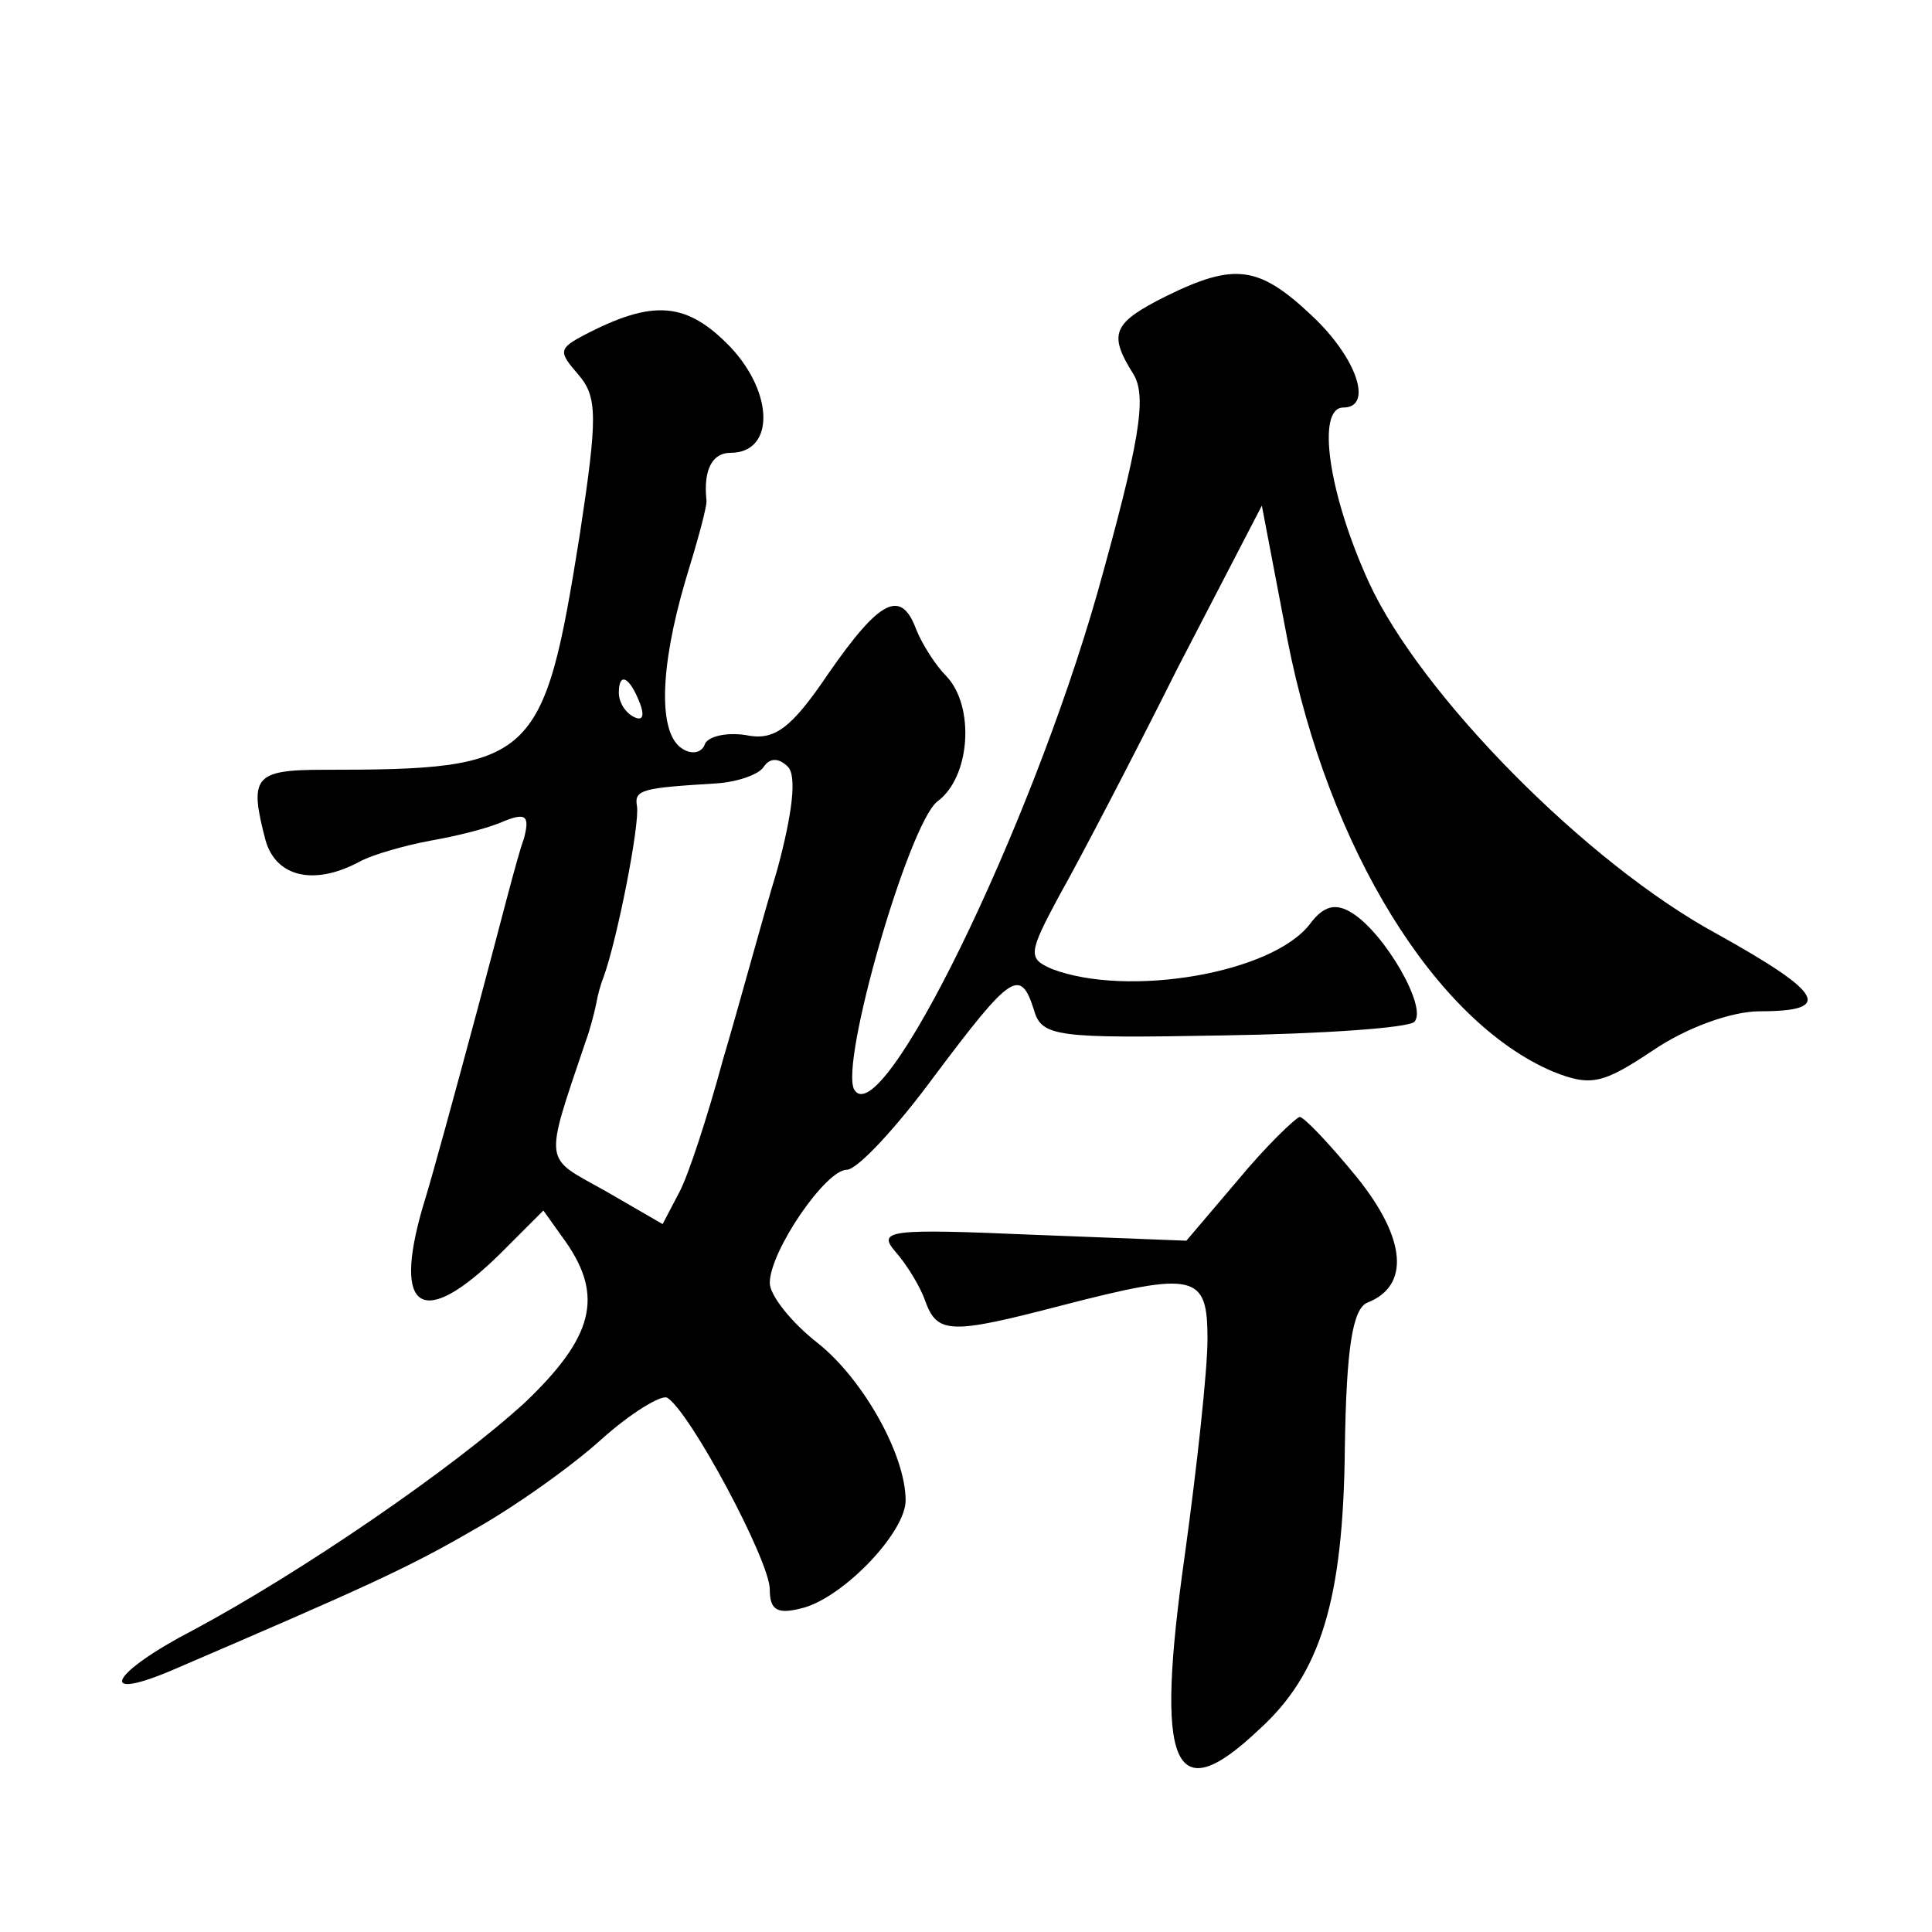
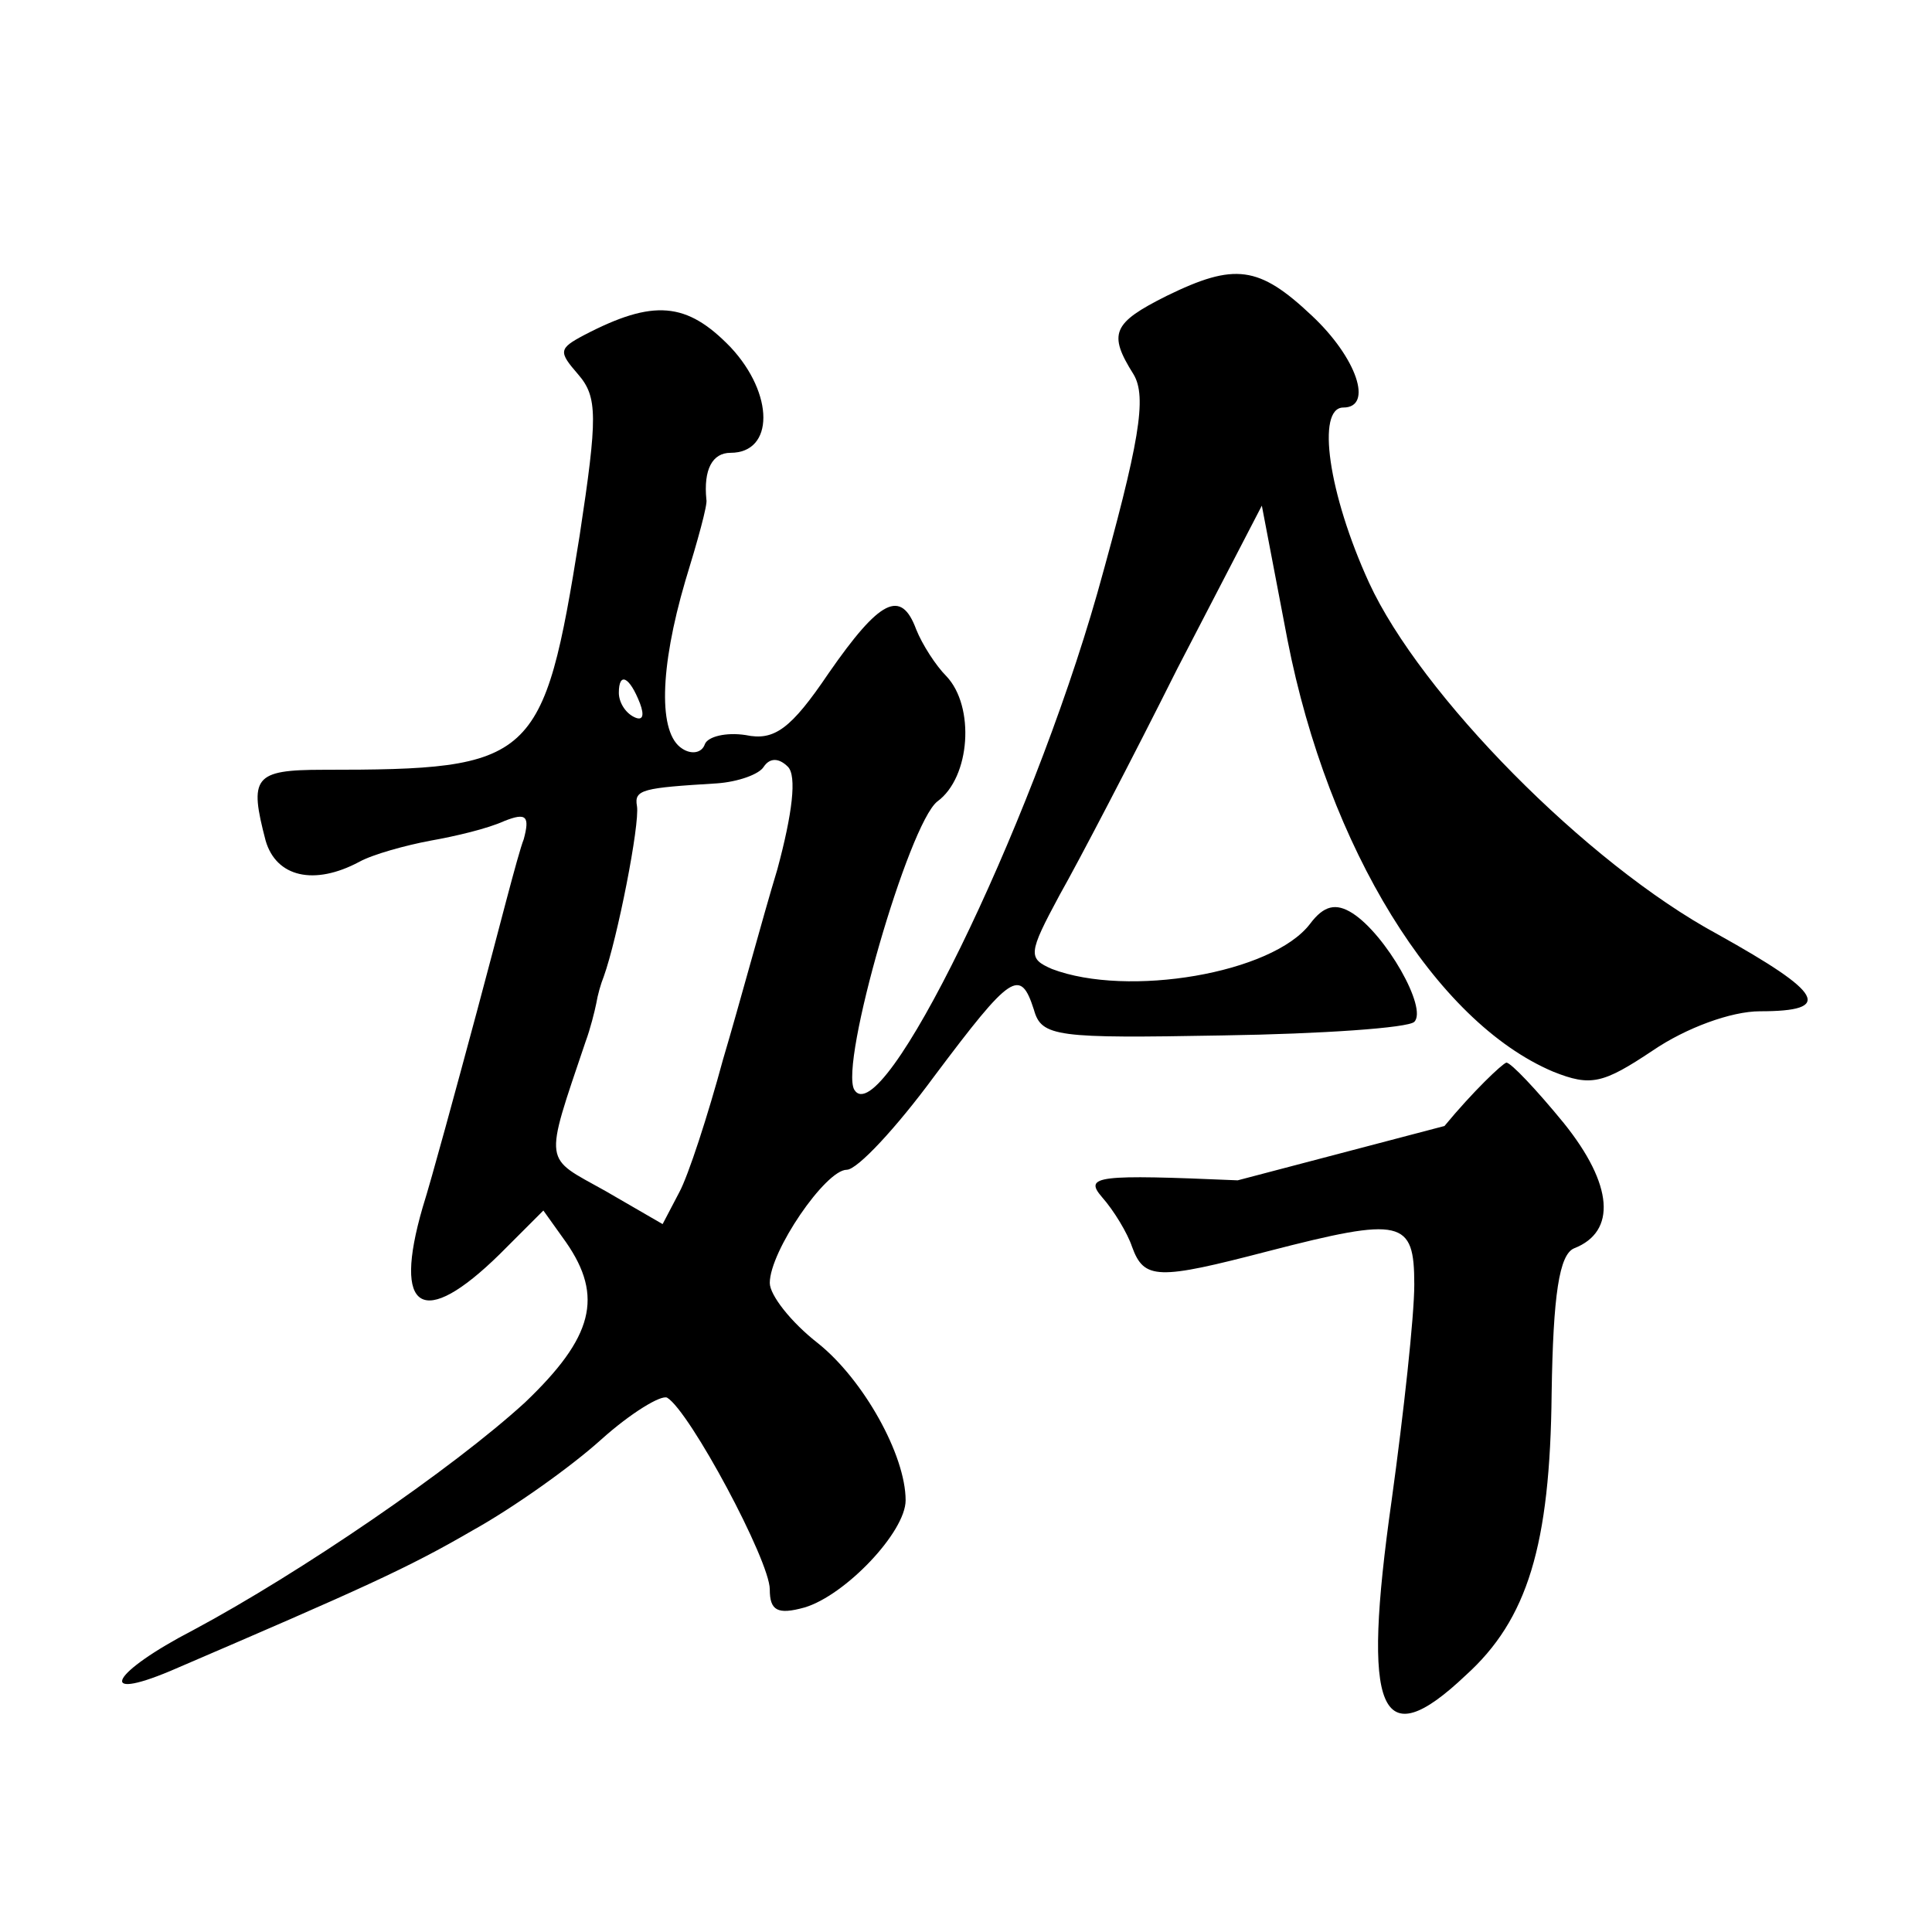
<svg xmlns="http://www.w3.org/2000/svg" version="1.0" width="128pt" height="128pt" viewBox="0 0 128 128" preserveAspectRatio="xMidYMid meet">
  <g transform="translate(0,128) scale(0.1,-0.1)" fill="#0" stroke="none">
-     <path d="M773 1084 c-36 -18 -39 -25 -22 -52 9 -15 4 -45 -24 -145 -45 -158 -143 -358 -161 -329 -10 17 36 176 55 191 22 16 25 63 6 83 -7 7 -16 21 -20 31 -10 27 -24 20 -58 -29 -25 -37 -36 -45 -55 -41 -13 2 -25 -1 -27 -6 -2 -6 -9 -7 -15 -3 -16 10 -15 53 2 111 8 26 15 51 14 54 -2 20 4 31 16 31 29 0 29 39 0 70 -29 30 -51 32 -97 8 -17 -9 -17 -11 -4 -26 13 -15 13 -28 1 -107 -24 -150 -30 -155 -170 -155 -46 0 -49 -5 -38 -47 7 -24 32 -30 62 -14 9 5 31 11 47 14 17 3 38 8 49 13 15 6 17 3 13 -12 -4 -10 -17 -62 -31 -114 -14 -52 -30 -111 -36 -130 -20 -69 0 -81 51 -31 l29 29 15 -21 c25 -36 18 -63 -27 -106 -48 -44 -149 -113 -220 -151 -54 -28 -65 -48 -15 -27 128 55 157 68 200 93 27 15 65 42 85 60 20 18 40 30 44 28 15 -9 68 -108 68 -127 0 -14 5 -17 23 -12 27 8 67 50 67 71 0 30 -28 80 -58 104 -18 14 -32 32 -32 40 0 21 37 75 51 75 7 0 33 28 58 62 51 68 57 72 66 44 5 -18 15 -19 125 -17 66 1 123 5 127 9 9 9 -19 58 -41 72 -11 7 -19 5 -28 -7 -25 -33 -121 -49 -171 -30 -16 7 -16 10 5 49 13 23 48 90 78 150 l56 108 17 -89 c27 -138 98 -253 176 -286 25 -10 33 -8 66 14 22 15 52 26 71 26 49 0 42 12 -28 51 -87 47 -197 159 -231 233 -27 59 -35 116 -17 116 20 0 9 33 -21 61 -35 33 -51 35 -96 13z m-349 -270 c3 -8 2 -12 -4 -9 -6 3 -10 10 -10 16 0 14 7 11 14 -7z m91 -110 c-10 -33 -25 -89 -36 -126 -10 -37 -23 -77 -29 -88 l-11 -21 -38 22 c-41 23 -41 16 -13 99 3 8 6 20 7 25 1 6 3 13 5 18 9 25 24 101 22 113 -2 11 4 12 53 15 14 1 28 6 31 11 4 6 10 6 16 0 6 -6 3 -31 -7 -68z M820 498 l-34 -40 -103 4 c-93 4 -102 3 -90 -11 8 -9 17 -24 20 -33 8 -22 17 -22 90 -3 89 23 97 21 97 -22 0 -21 -7 -85 -15 -143 -20 -141 -8 -170 49 -116 41 37 56 86 57 187 1 65 5 92 15 96 28 11 26 42 -7 83 -18 22 -35 40 -38 40 -3 -1 -22 -19 -41 -42z" />
+     <path d="M773 1084 c-36 -18 -39 -25 -22 -52 9 -15 4 -45 -24 -145 -45 -158 -143 -358 -161 -329 -10 17 36 176 55 191 22 16 25 63 6 83 -7 7 -16 21 -20 31 -10 27 -24 20 -58 -29 -25 -37 -36 -45 -55 -41 -13 2 -25 -1 -27 -6 -2 -6 -9 -7 -15 -3 -16 10 -15 53 2 111 8 26 15 51 14 54 -2 20 4 31 16 31 29 0 29 39 0 70 -29 30 -51 32 -97 8 -17 -9 -17 -11 -4 -26 13 -15 13 -28 1 -107 -24 -150 -30 -155 -170 -155 -46 0 -49 -5 -38 -47 7 -24 32 -30 62 -14 9 5 31 11 47 14 17 3 38 8 49 13 15 6 17 3 13 -12 -4 -10 -17 -62 -31 -114 -14 -52 -30 -111 -36 -130 -20 -69 0 -81 51 -31 l29 29 15 -21 c25 -36 18 -63 -27 -106 -48 -44 -149 -113 -220 -151 -54 -28 -65 -48 -15 -27 128 55 157 68 200 93 27 15 65 42 85 60 20 18 40 30 44 28 15 -9 68 -108 68 -127 0 -14 5 -17 23 -12 27 8 67 50 67 71 0 30 -28 80 -58 104 -18 14 -32 32 -32 40 0 21 37 75 51 75 7 0 33 28 58 62 51 68 57 72 66 44 5 -18 15 -19 125 -17 66 1 123 5 127 9 9 9 -19 58 -41 72 -11 7 -19 5 -28 -7 -25 -33 -121 -49 -171 -30 -16 7 -16 10 5 49 13 23 48 90 78 150 l56 108 17 -89 c27 -138 98 -253 176 -286 25 -10 33 -8 66 14 22 15 52 26 71 26 49 0 42 12 -28 51 -87 47 -197 159 -231 233 -27 59 -35 116 -17 116 20 0 9 33 -21 61 -35 33 -51 35 -96 13z m-349 -270 c3 -8 2 -12 -4 -9 -6 3 -10 10 -10 16 0 14 7 11 14 -7z m91 -110 c-10 -33 -25 -89 -36 -126 -10 -37 -23 -77 -29 -88 l-11 -21 -38 22 c-41 23 -41 16 -13 99 3 8 6 20 7 25 1 6 3 13 5 18 9 25 24 101 22 113 -2 11 4 12 53 15 14 1 28 6 31 11 4 6 10 6 16 0 6 -6 3 -31 -7 -68z M820 498 c-93 4 -102 3 -90 -11 8 -9 17 -24 20 -33 8 -22 17 -22 90 -3 89 23 97 21 97 -22 0 -21 -7 -85 -15 -143 -20 -141 -8 -170 49 -116 41 37 56 86 57 187 1 65 5 92 15 96 28 11 26 42 -7 83 -18 22 -35 40 -38 40 -3 -1 -22 -19 -41 -42z" />
  </g>
</svg>